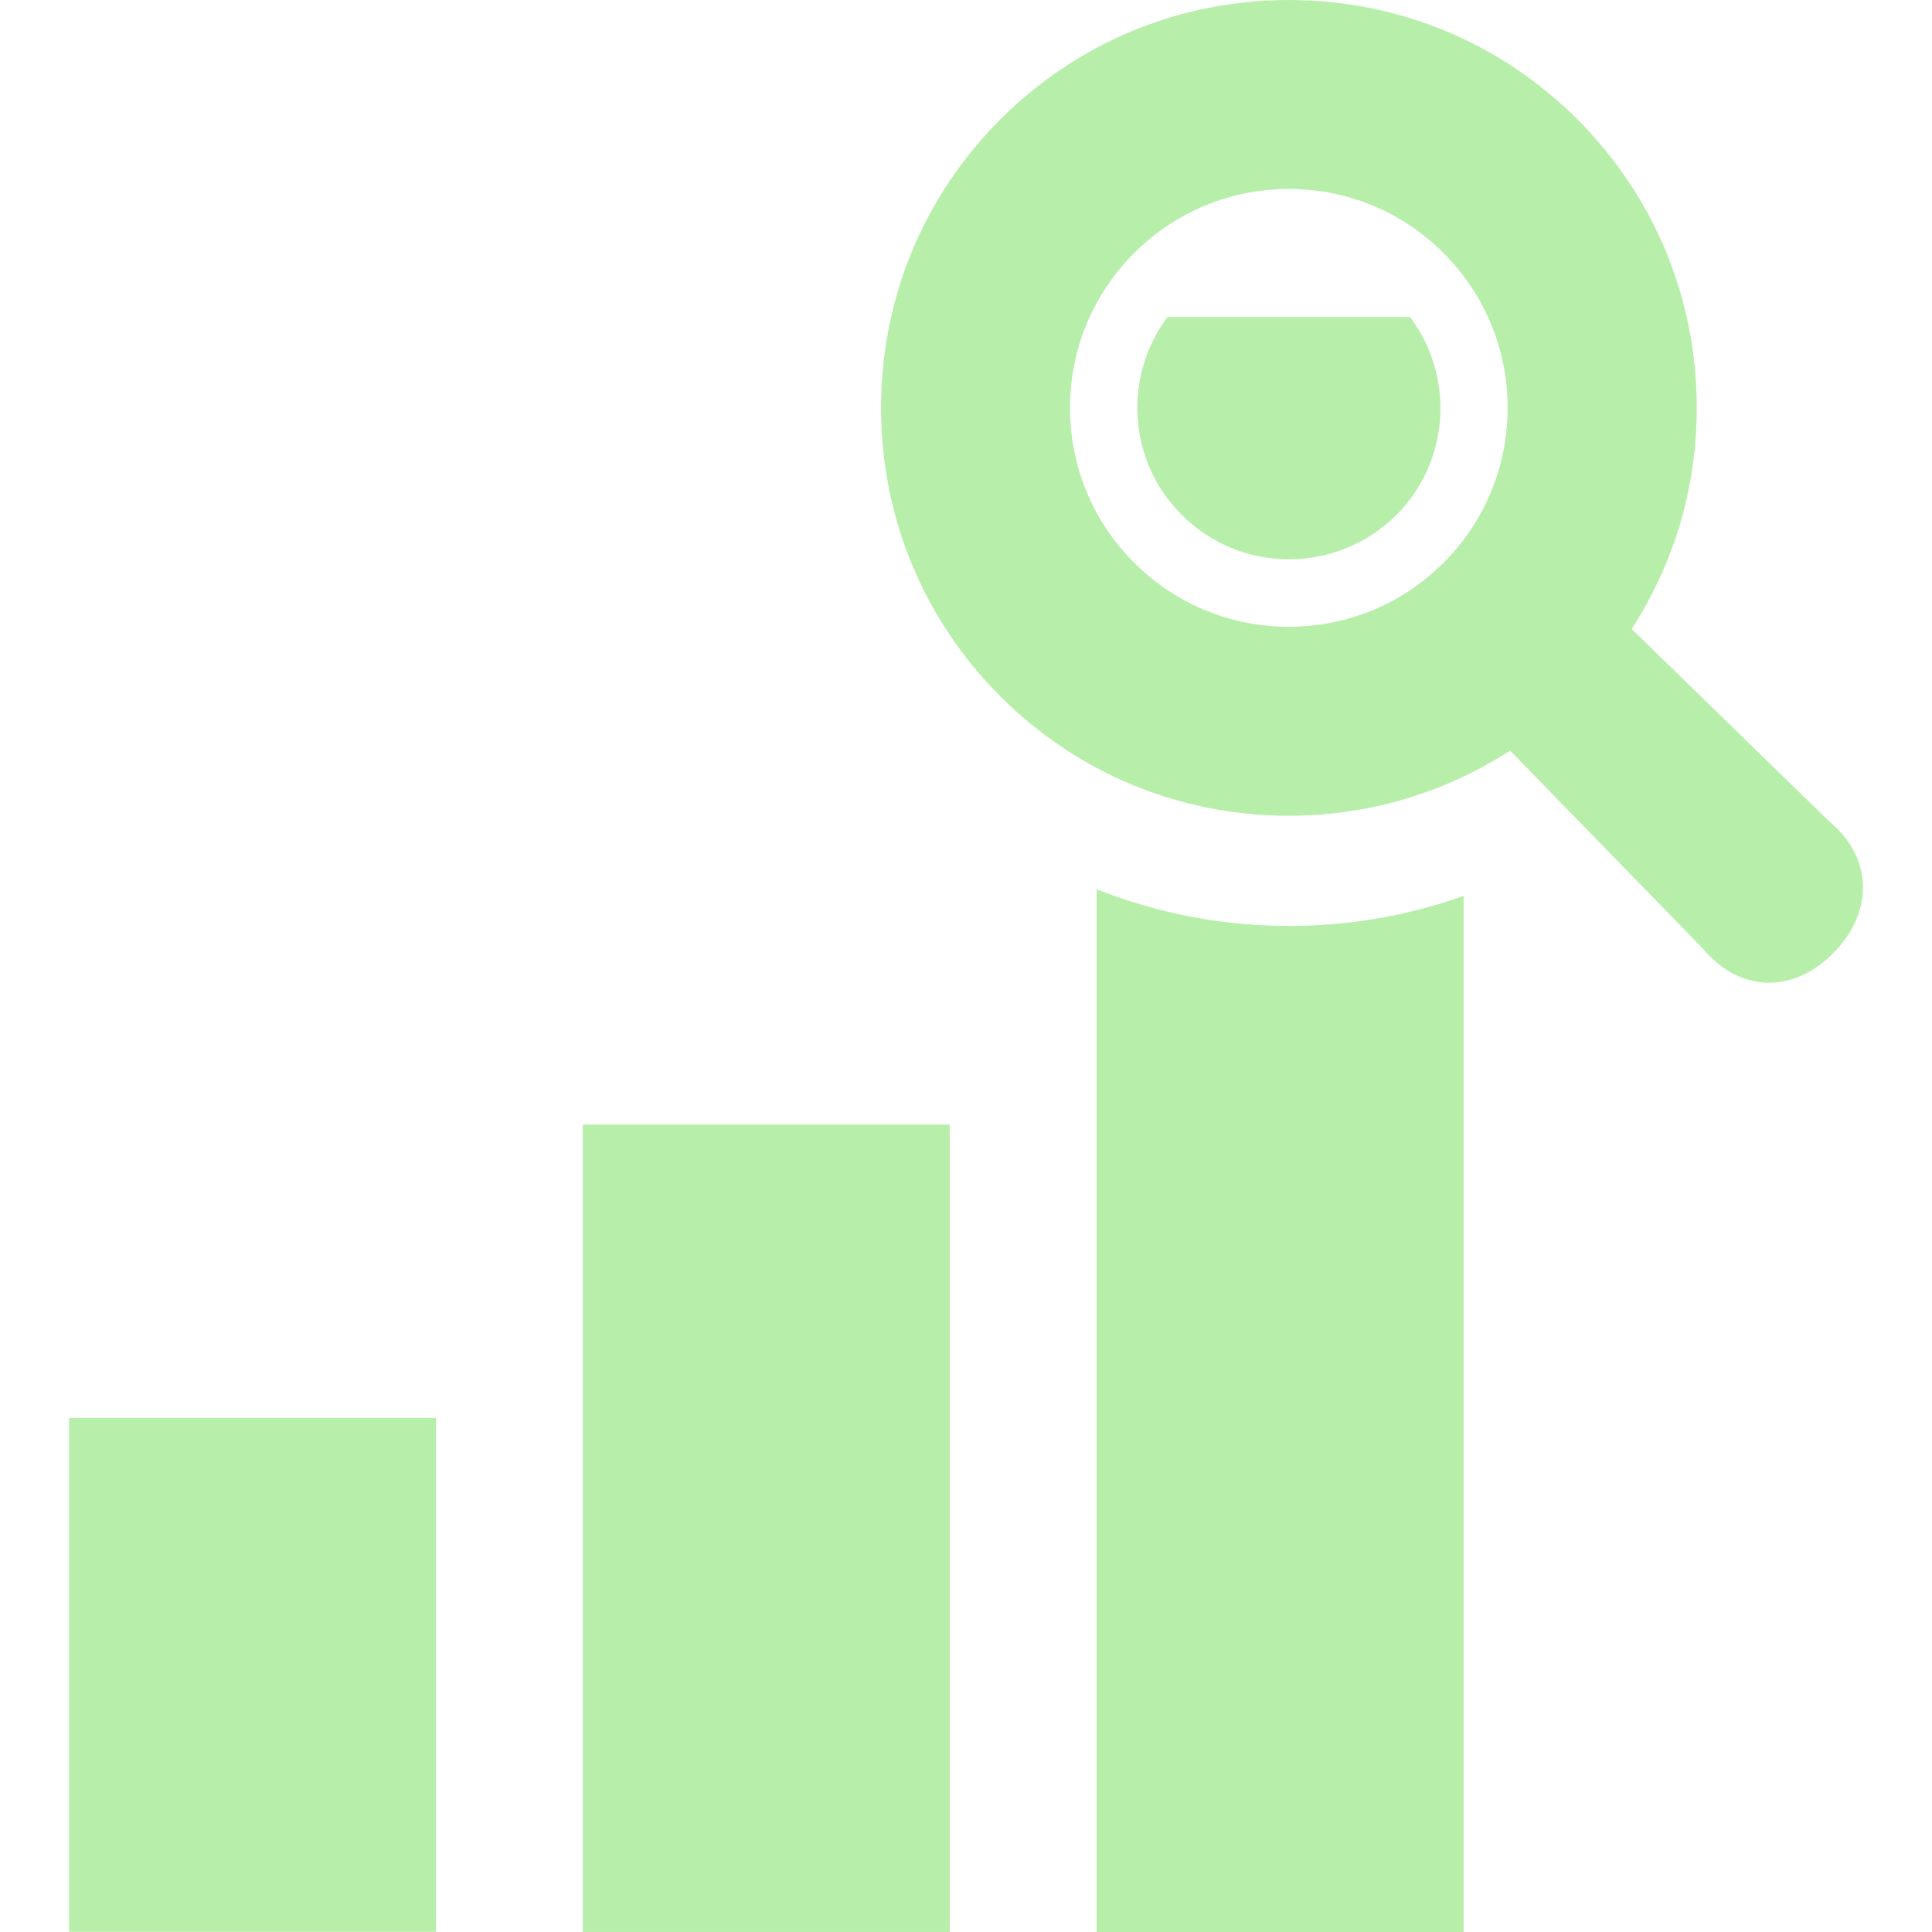
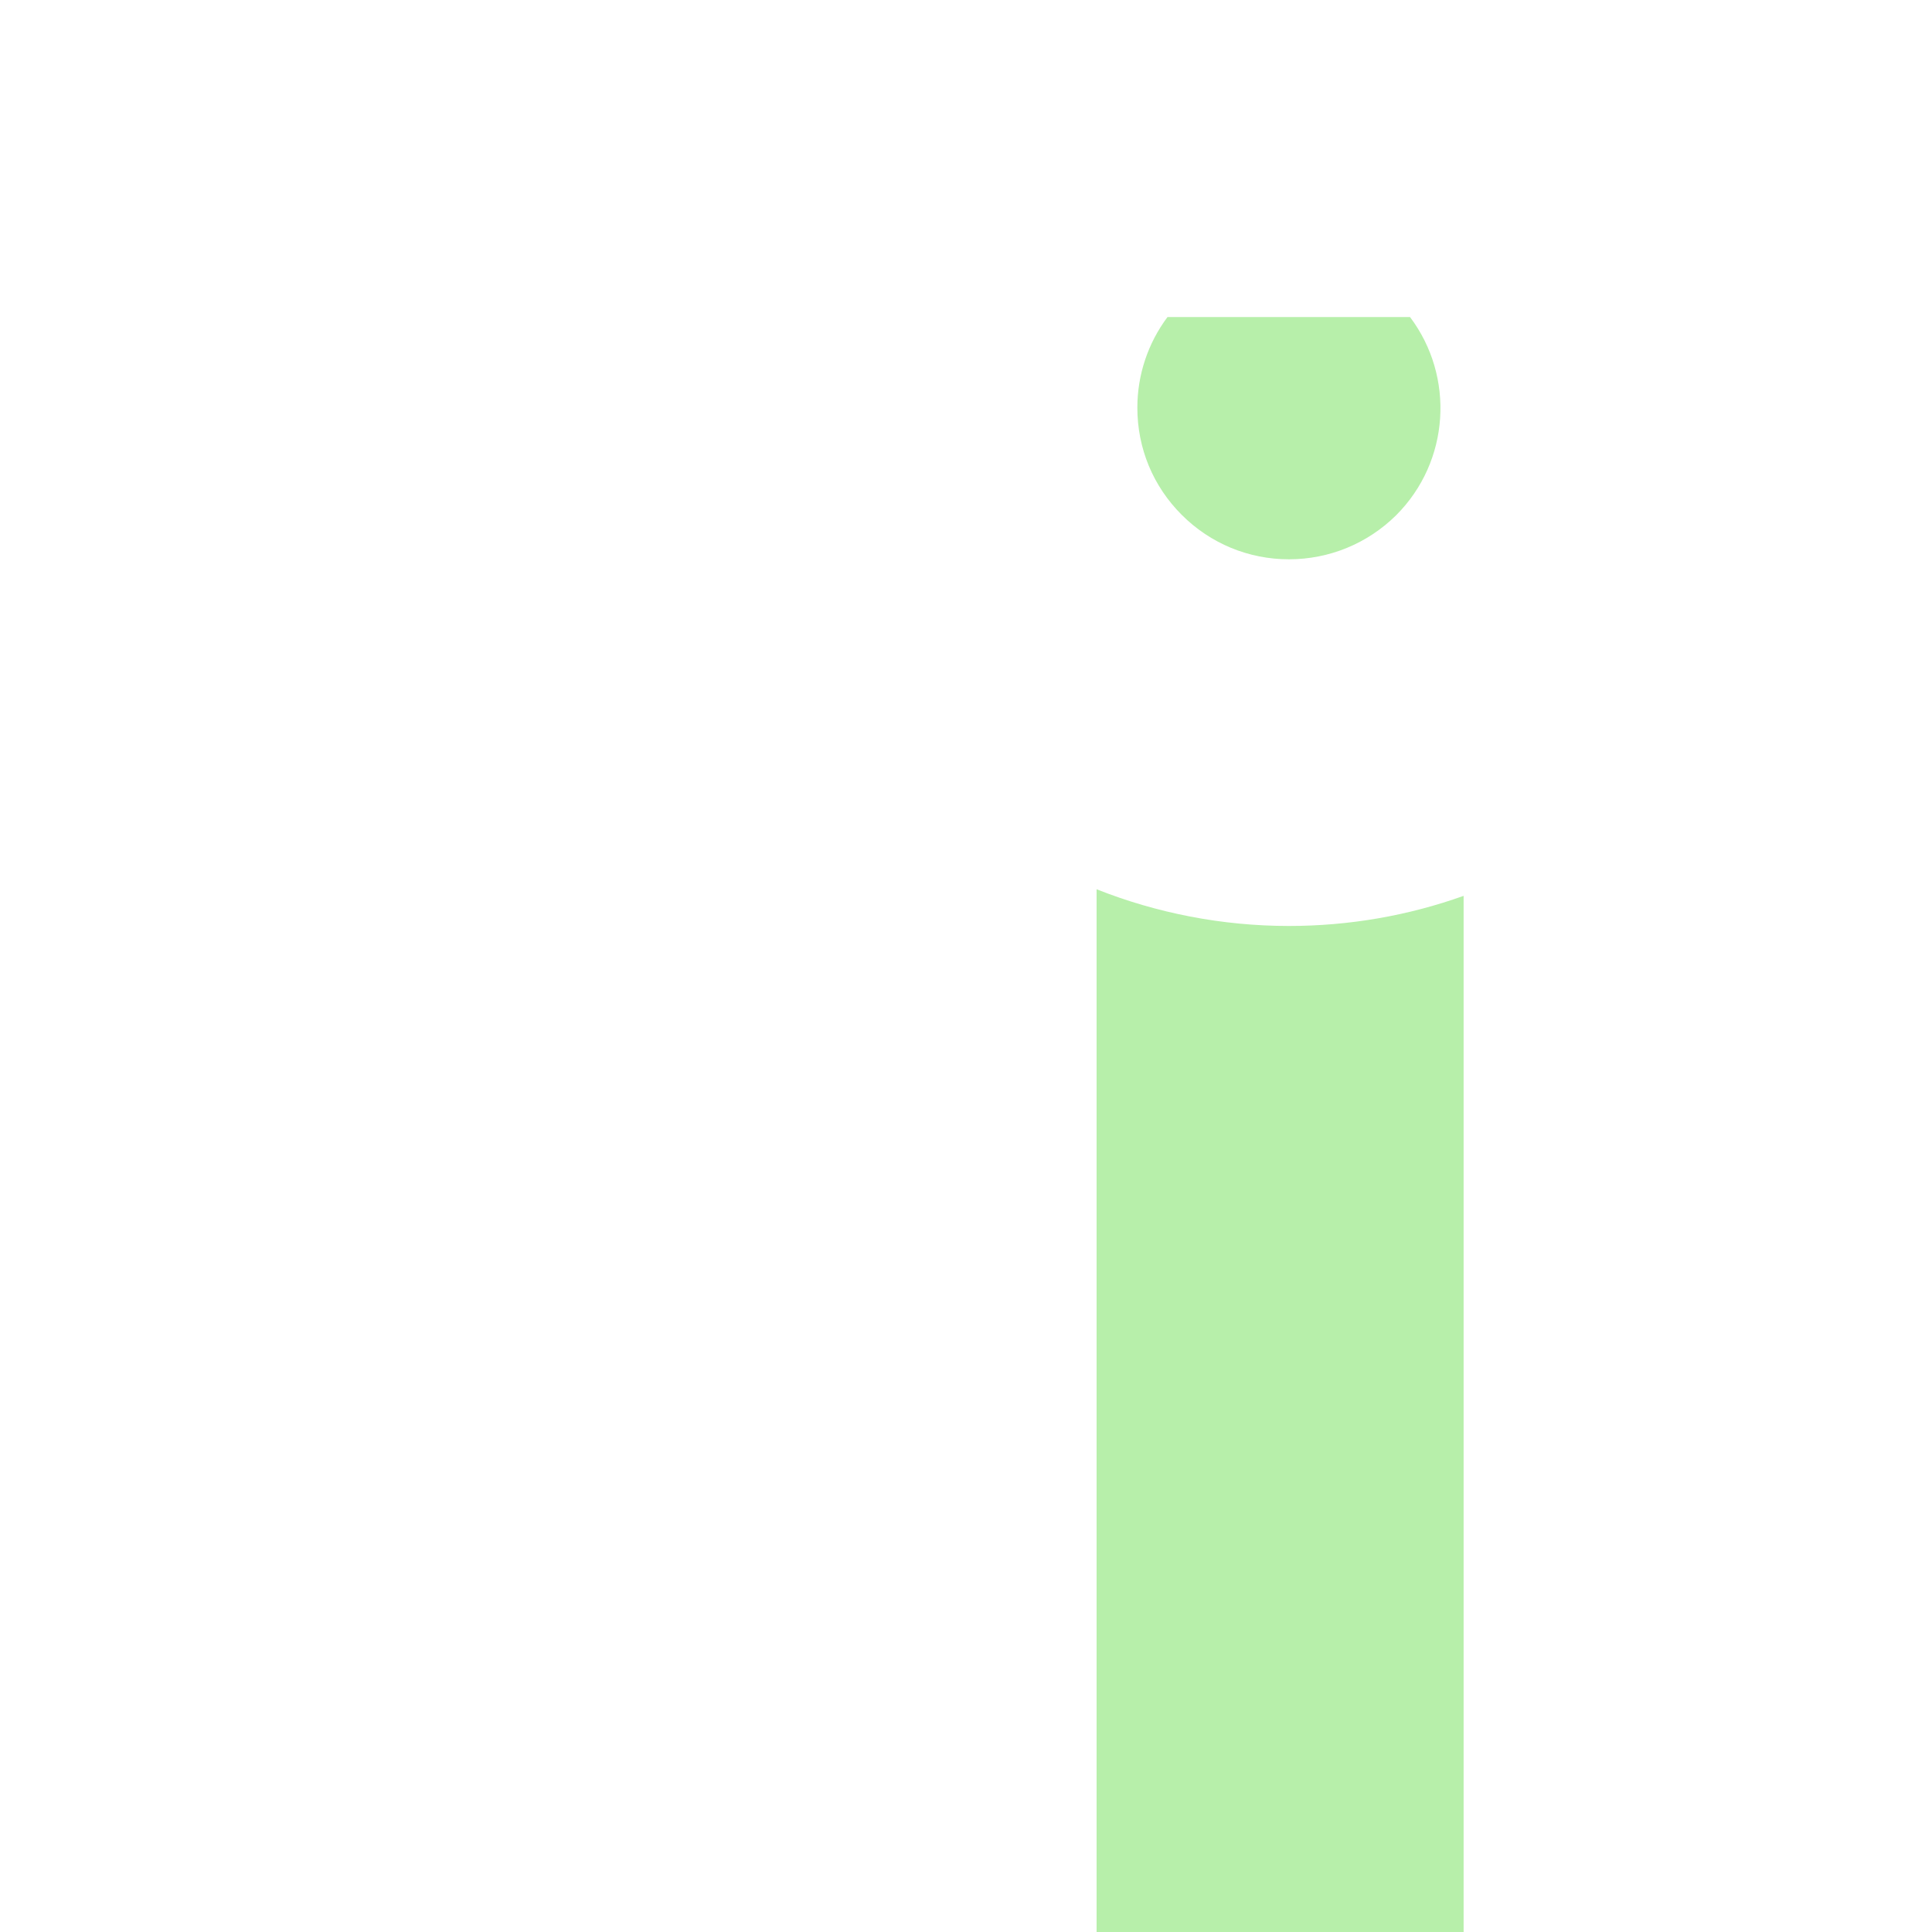
<svg xmlns="http://www.w3.org/2000/svg" width="214" height="214" viewBox="0 0 214 214" fill="none">
-   <path d="M48.303 157.062H7.648V213.979H48.303V157.062Z" fill="#B7EFAA" />
  <path d="M129.316 35.121C127.16 38.008 125.98 41.505 125.98 45.161C125.98 49.676 127.728 53.864 130.9 57.033C134.072 60.204 138.3 61.951 142.77 61.951C147.245 61.951 151.473 60.204 154.641 57.076C160.62 51.097 161.148 41.707 156.185 35.121H129.316Z" fill="#B7EFAA" />
  <path d="M121.465 98.5V214H162.119V99.23C155.982 101.426 149.439 102.566 142.769 102.566C135.372 102.566 128.134 101.144 121.465 98.5Z" fill="#B7EFAA" />
-   <path d="M202.668 91.036L180.733 69.669C185.412 62.439 187.943 54.01 187.943 45.177C187.943 33.092 183.247 21.745 174.723 13.221C166.199 4.697 154.852 0 142.767 0C130.682 0 119.331 4.697 110.811 13.221C102.282 21.745 97.59 33.091 97.59 45.177C97.59 57.262 102.283 68.612 110.807 77.136C119.331 85.661 130.682 90.357 142.767 90.357C151.602 90.357 160.031 87.824 167.264 83.139L188.622 105.071C192.604 109.871 198.48 110.157 203.022 105.615C207.567 101.077 207.468 95.006 202.668 91.036ZM142.767 69.422C136.292 69.422 130.201 66.898 125.62 62.32C121.042 57.742 118.521 51.652 118.521 45.177C118.521 38.701 121.042 32.615 125.62 28.037C130.201 23.46 136.287 20.935 142.767 20.935C149.238 20.935 155.328 23.46 159.906 28.037C169.359 37.49 169.359 52.87 159.906 62.324C155.328 66.901 149.242 69.422 142.767 69.422Z" fill="#B7EFAA" />
-   <path d="M105.201 124.559H64.547V213.998H105.201V124.559Z" fill="#B7EFAA" />
+   <path d="M105.201 124.559V213.998H105.201V124.559Z" fill="#B7EFAA" />
</svg>